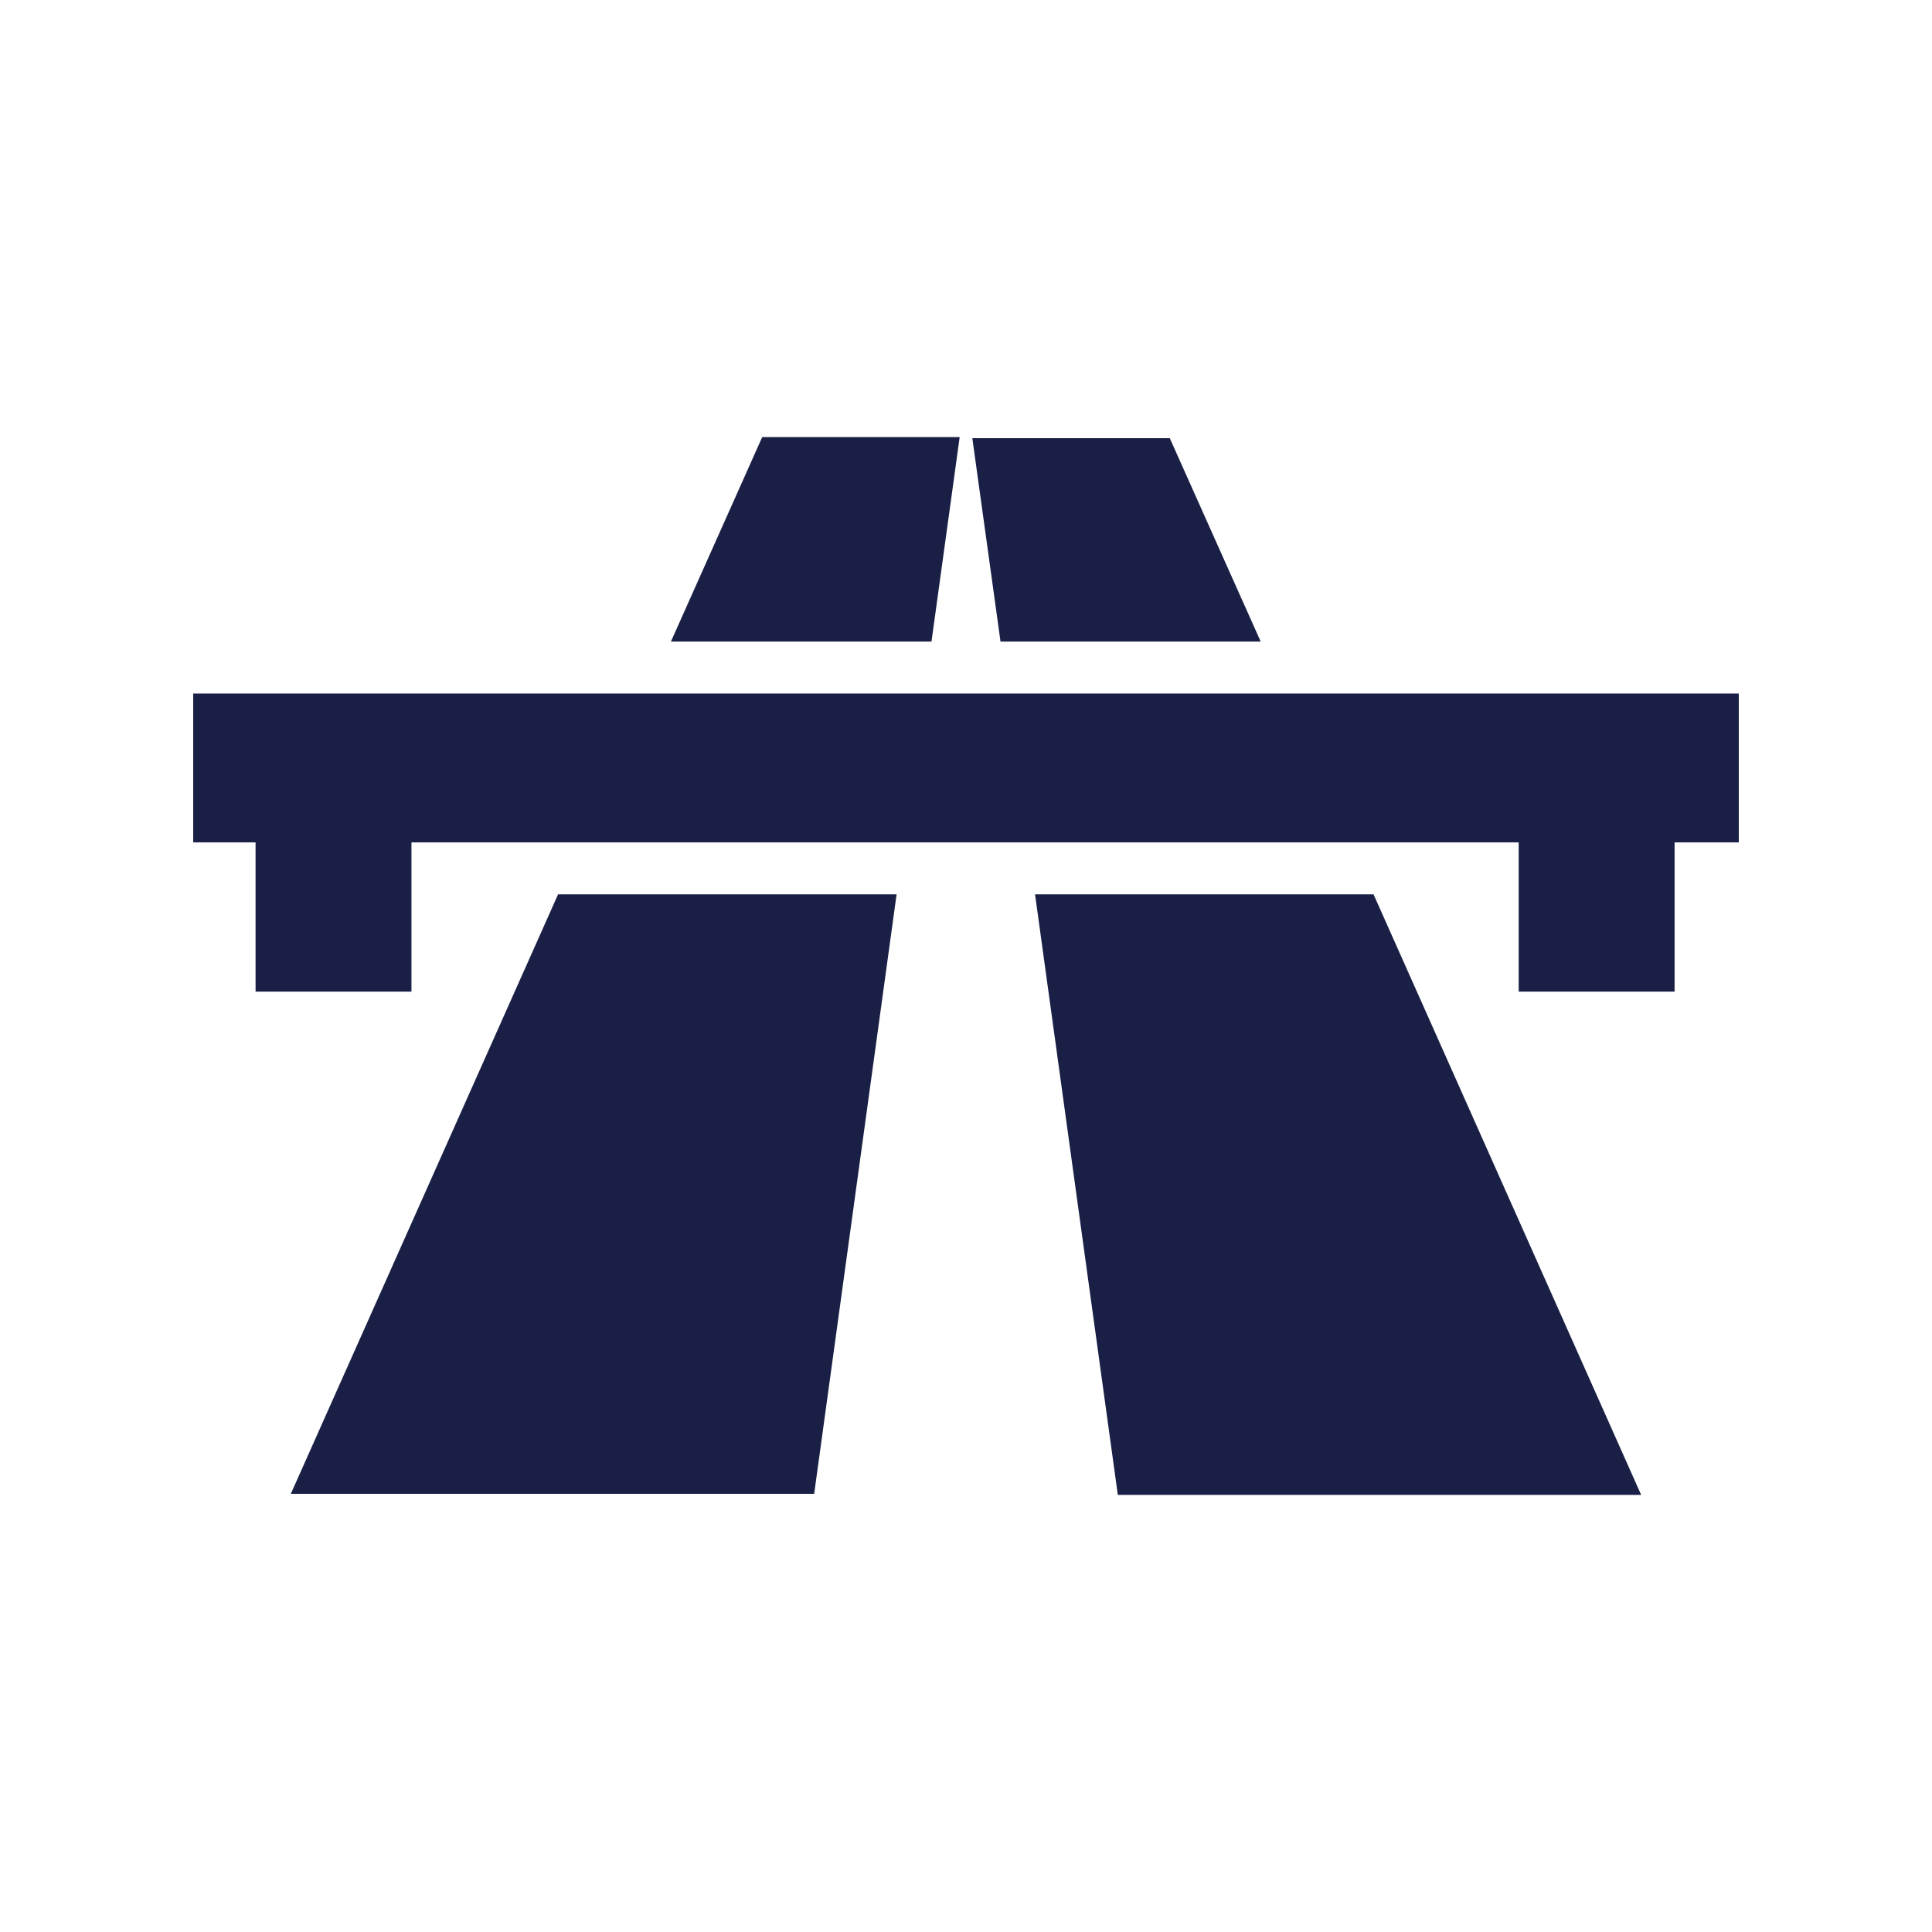
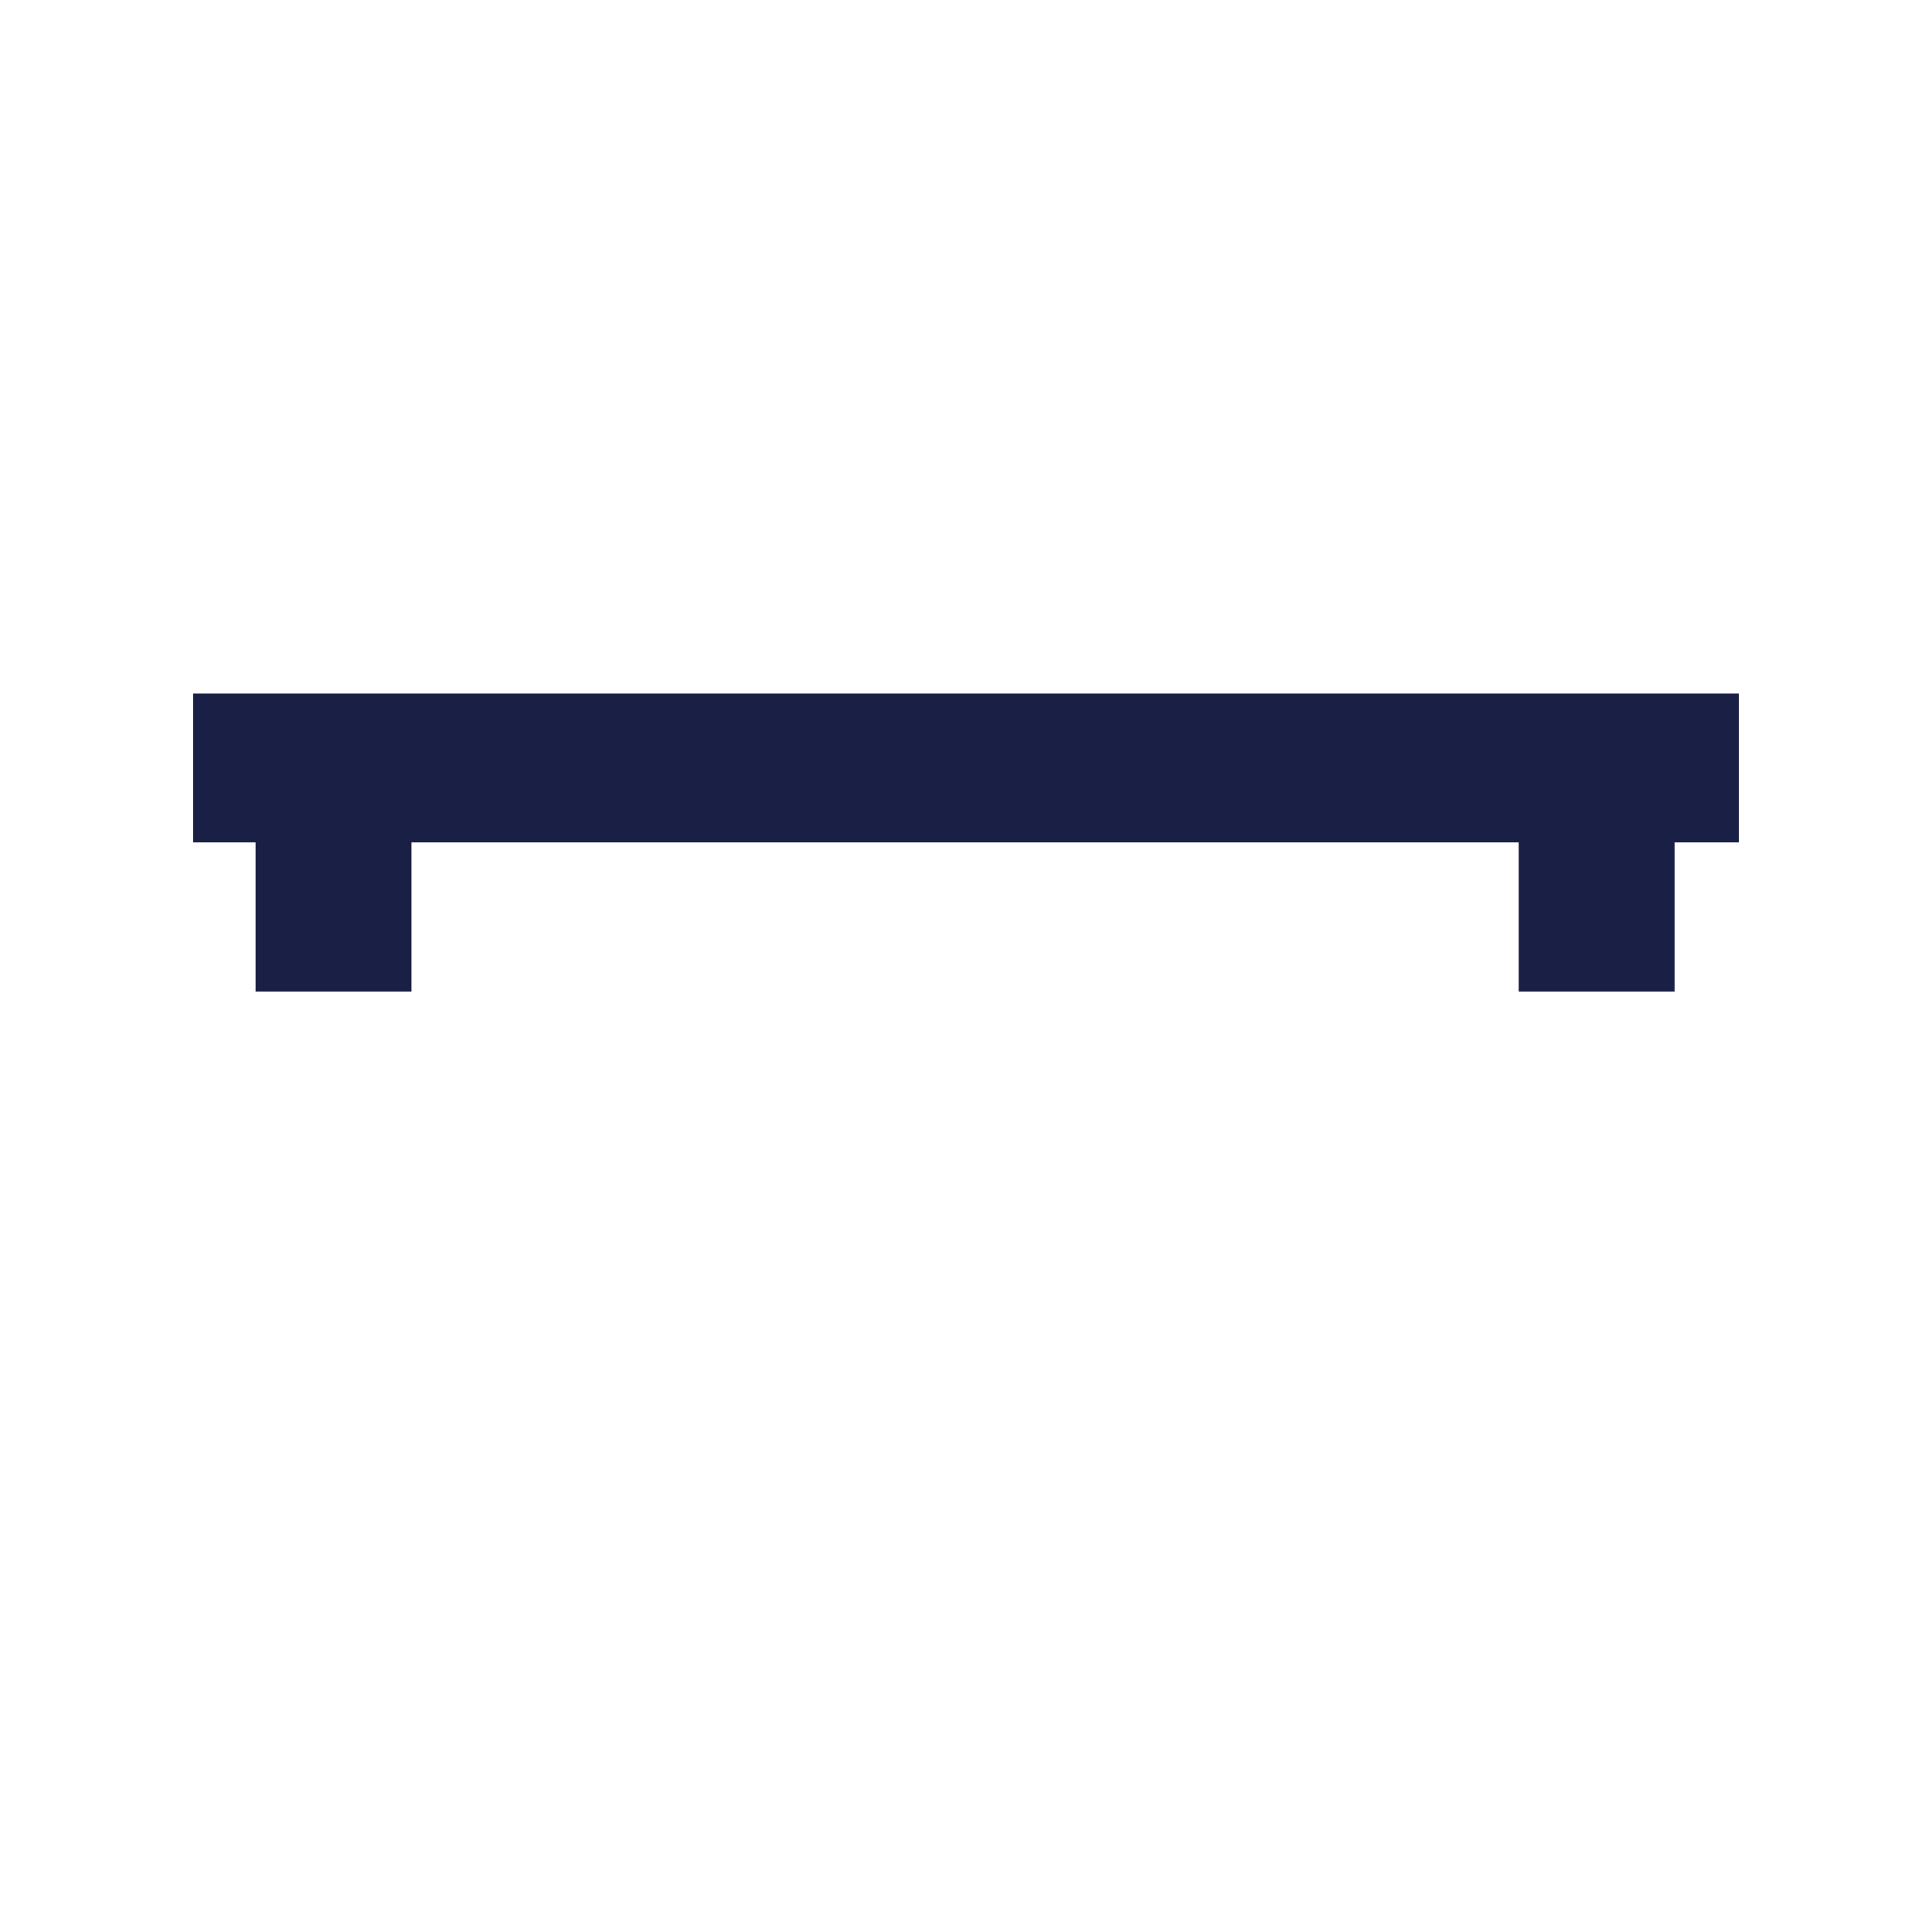
<svg xmlns="http://www.w3.org/2000/svg" width="500" zoomAndPan="magnify" viewBox="0 0 375 375" height="500" preserveAspectRatio="xMidYMid meet" version="1.2">
  <defs>
    <clipPath id="8eb23082ea">
      <path d="M 56 84.75 L 187 84.75 L 187 290 L 56 290 Z M 56 84.75 " />
    </clipPath>
    <clipPath id="8cafc7ef53">
-       <path d="M 188 85 L 319 85 L 319 290.25 L 188 290.25 Z M 188 85 " />
-     </clipPath>
+       </clipPath>
    <clipPath id="a8daf88b28">
      <path d="M 37.5 134 L 337.5 134 L 337.5 193 L 37.5 193 Z M 37.5 134 " />
    </clipPath>
  </defs>
  <g id="654f51ce01">
    <g clip-rule="nonzero" clip-path="url(#8eb23082ea)">
-       <path style=" stroke:none;fill-rule:evenodd;fill:#1a2045;fill-opacity:1;" d="M 186.273 84.836 L 147.945 84.836 L 130.223 124.531 L 180.801 124.531 Z M 108.32 173.594 L 56.449 289.949 L 158.031 289.949 L 174.027 173.594 Z M 108.32 173.594 " />
-     </g>
+       </g>
    <g clip-rule="nonzero" clip-path="url(#8cafc7ef53)">
-       <path style=" stroke:none;fill-rule:evenodd;fill:#1a2045;fill-opacity:1;" d="M 188.727 85.051 L 227.055 85.051 L 244.703 124.531 L 194.199 124.531 Z M 266.605 173.594 L 318.551 290.164 L 216.969 290.164 L 200.902 173.594 Z M 266.605 173.594 " />
-     </g>
+       </g>
    <g clip-rule="nonzero" clip-path="url(#a8daf88b28)">
      <path style=" stroke:none;fill-rule:evenodd;fill:#1a2045;fill-opacity:1;" d="M 79.863 163.508 L 79.863 192.473 L 49.605 192.473 L 49.605 163.508 L 37.5 163.508 L 37.5 134.617 L 337.5 134.617 L 337.5 163.508 L 325.035 163.508 L 325.035 192.473 L 294.777 192.473 L 294.777 163.508 Z M 79.863 163.508 " />
    </g>
  </g>
</svg>